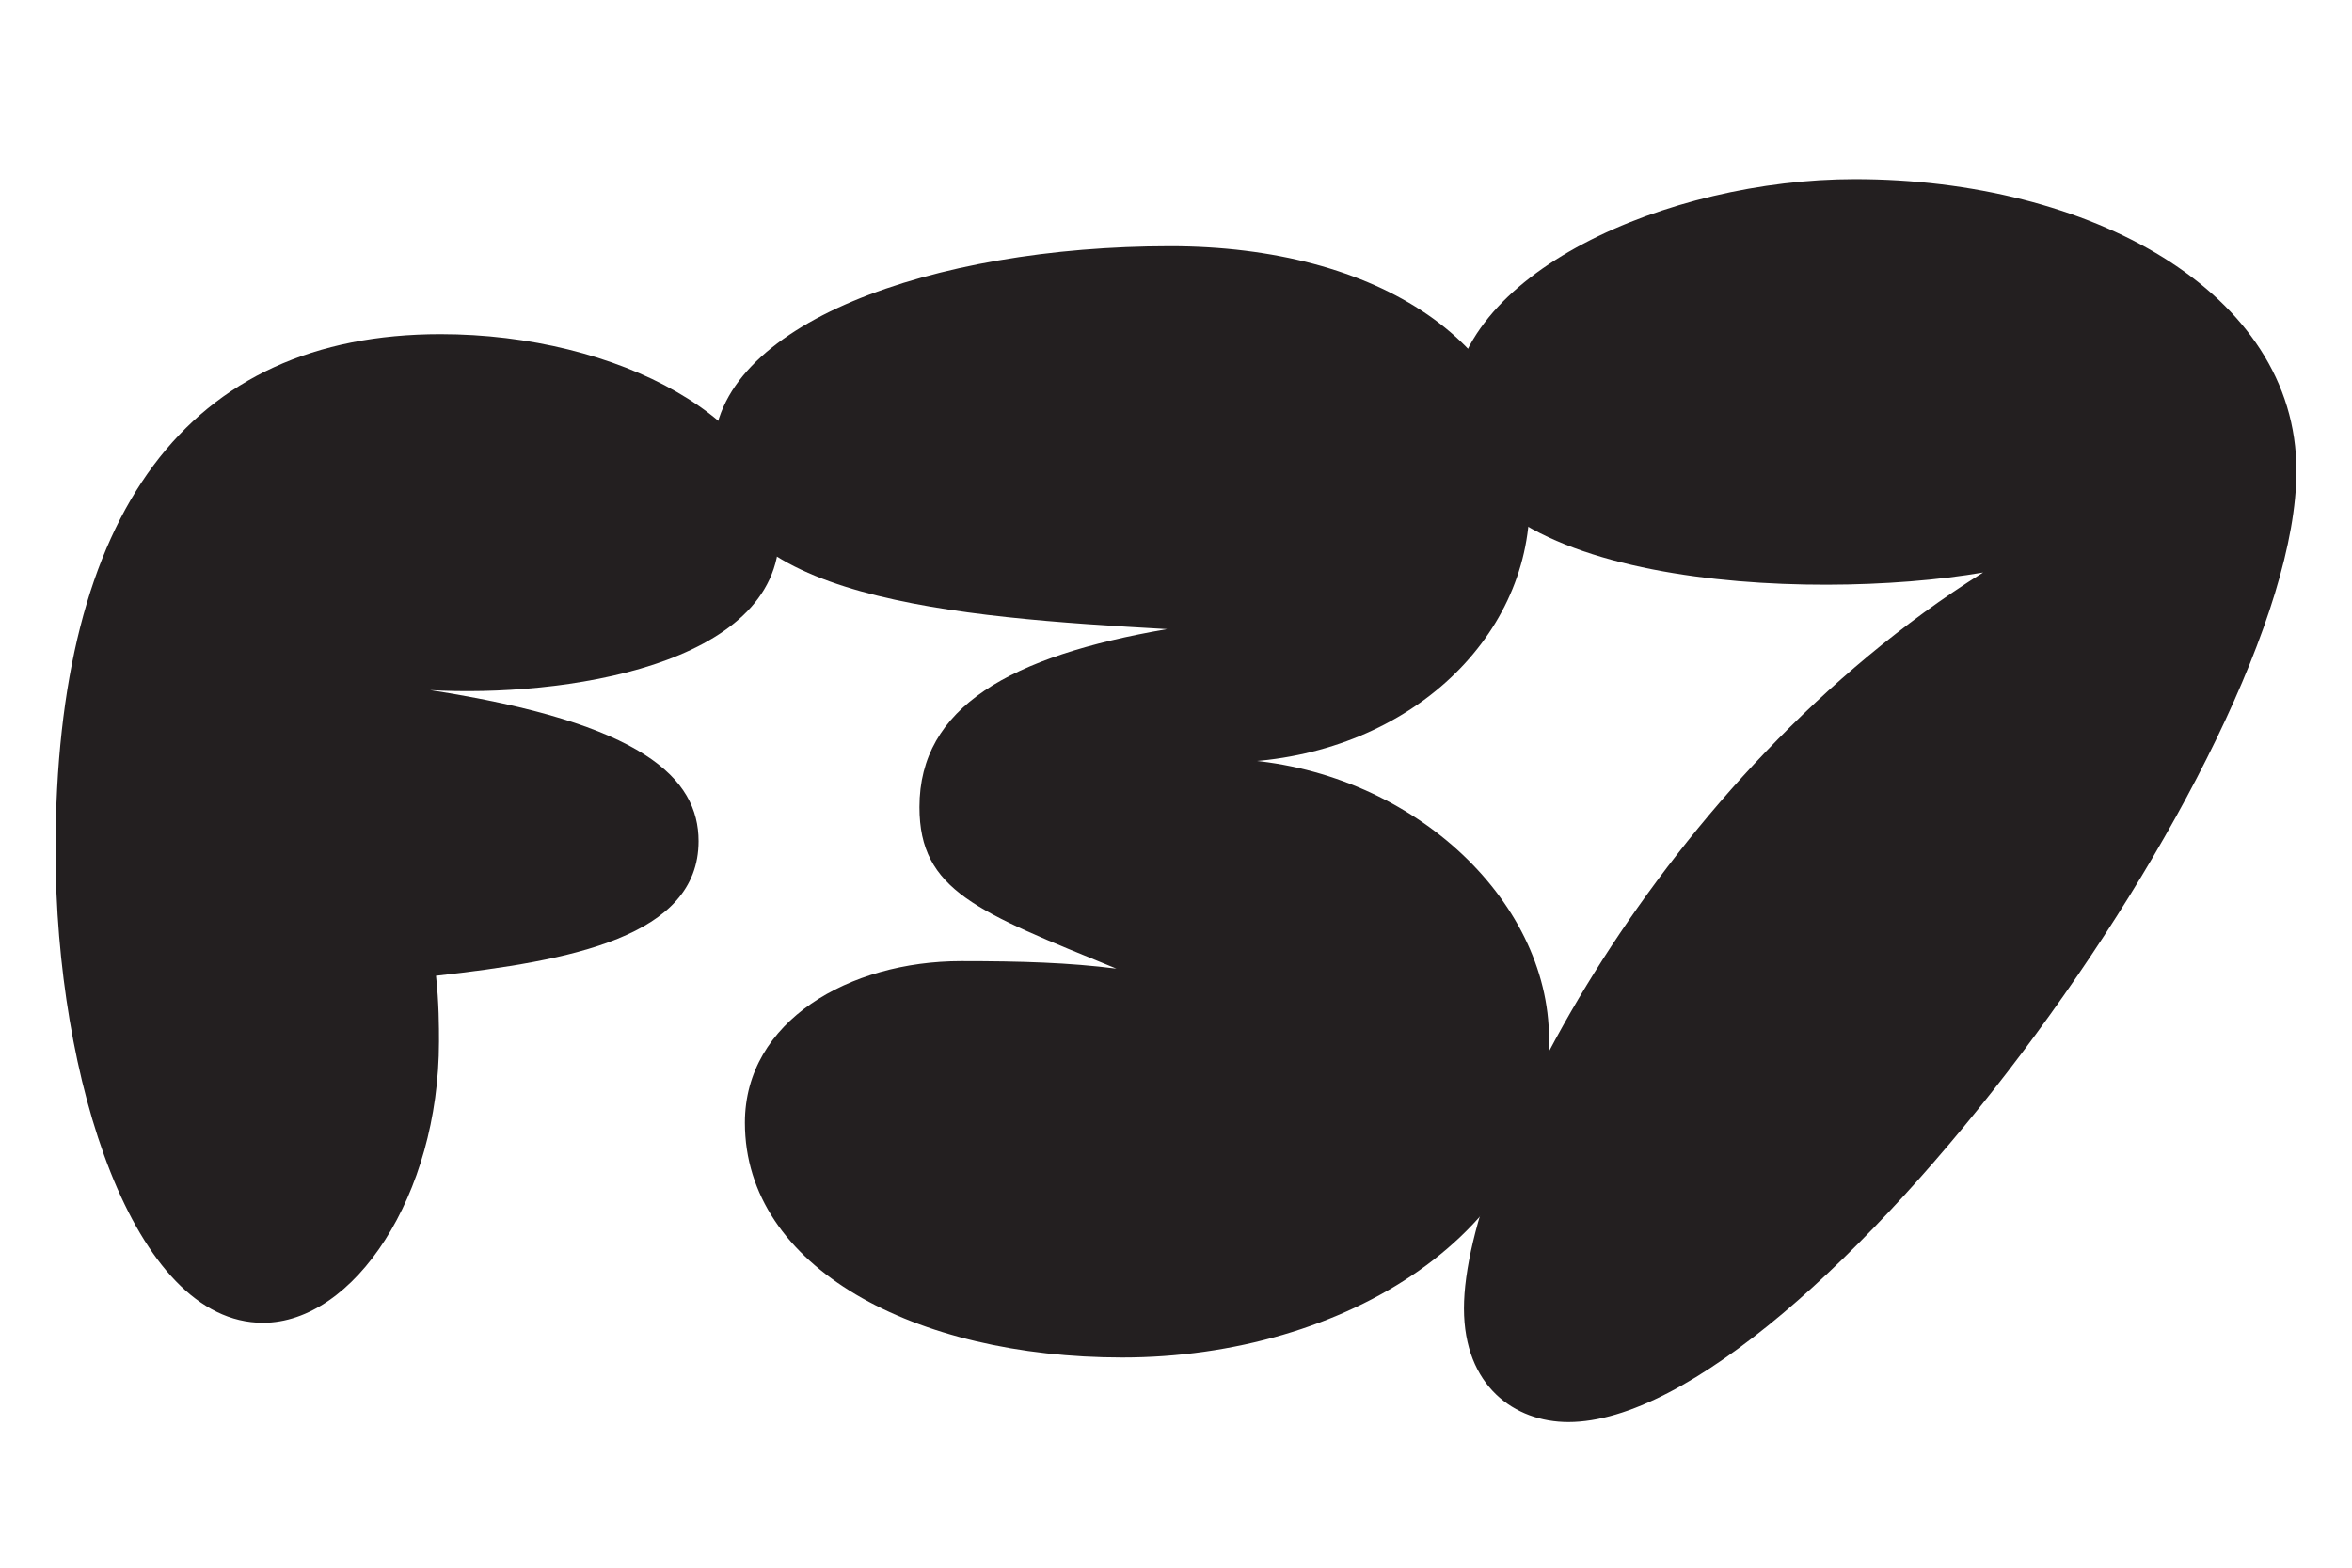
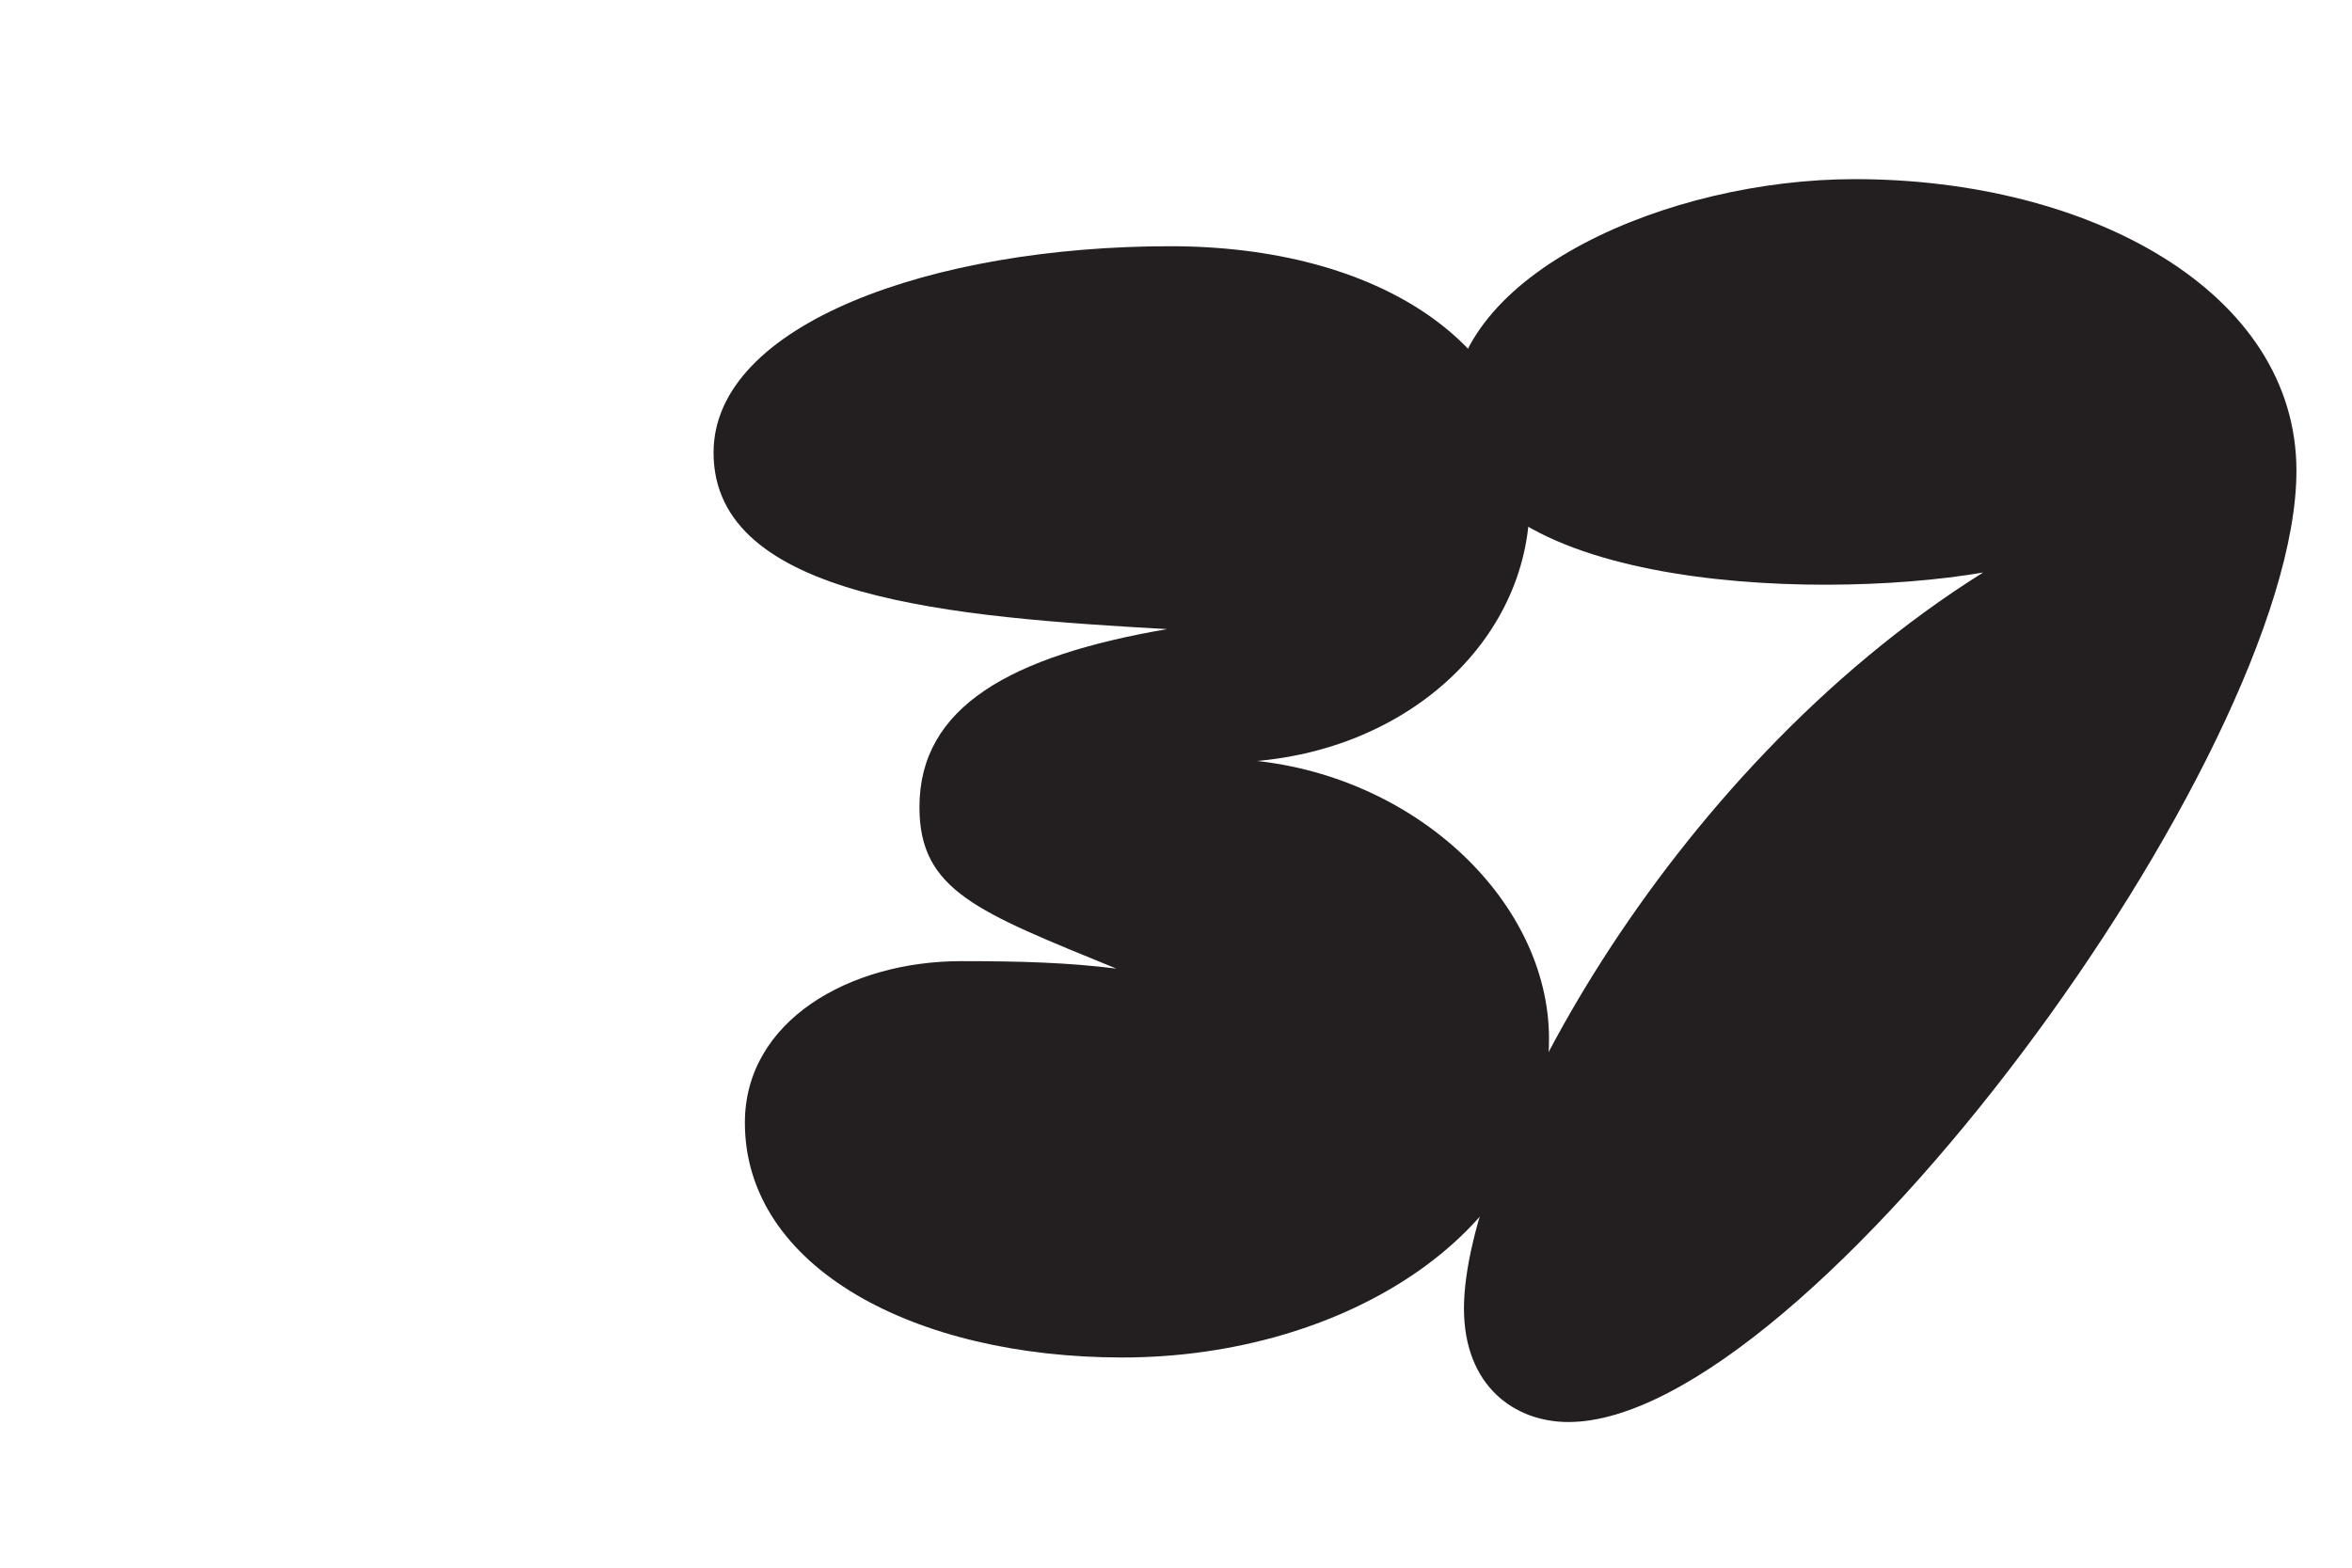
<svg xmlns="http://www.w3.org/2000/svg" version="1.1" width="600pt" height="400pt" viewBox="0 0 600 400">
  <g enable-background="new">
    <g id="Layer-1" data-name="Artifact">
      <clipPath id="cp77">
        <path transform="matrix(1,0,0,-1,0,400)" d="M 0 0 L 600 0 L 600 400 L 0 400 Z" />
      </clipPath>
      <g clip-path="url(#cp77)">
-         <path transform="matrix(1,0,0,-1,67.075,337.509)" fill="#231f20" d="M 0 0 C 23.216 0 44.909 32.438 44.909 71.744 C 44.909 75.561 44.909 81.667 44.148 88.536 C 78.401 92.352 111.131 98.458 111.131 122.882 C 111.131 138.909 97.05 153.029 42.626 161.425 C 76.118 159.518 131.684 167.531 131.684 201.114 C 131.684 230.116 90.58 252.25 45.29 252.25 C -19.029 252.25 -52.902 206.839 -52.902 120.592 C -52.902 62.205 -33.111 0 0 0" />
-       </g>
+         </g>
      <g id="Layer-1" data-name="Artifact">
        <path transform="matrix(1,0,0,-1,234.551,205.931)" fill="#231f20" d="M 0 0 C 0 -21.371 14.843 -26.713 50.238 -41.214 C 38.058 -39.688 26.26 -39.307 10.656 -39.307 C -17.888 -39.307 -44.529 -54.572 -44.529 -80.521 C -44.529 -117.539 -1.142 -140.436 51.759 -140.436 C 108.467 -140.436 160.607 -108.379 160.607 -59.151 C 160.607 -23.279 124.832 9.922 80.684 12.212 C 73.073 12.593 73.453 11.067 81.065 11.449 C 123.69 12.975 155.66 42.359 155.66 77.851 C 155.66 118.302 116.84 143.106 63.938 143.106 C 3.425 143.106 -52.521 123.263 -52.521 90.443 C -52.521 53.046 9.134 48.465 63.177 45.413 C 23.216 38.543 0 25.569 0 0" />
      </g>
      <g id="Layer-1" data-name="Artifact">
        <path transform="matrix(1,0,0,-1,373.459,333.831)" fill="#231f20" d="M 0 0 C 0 -19.844 12.94 -29.003 26.641 -29.003 C 87.535 -29.003 212.367 141.2 212.367 213.707 C 212.367 259.5 159.466 288.123 99.714 288.123 C 52.14 288.123 -3.045 264.081 -3.045 228.59 C -3.045 183.941 87.915 180.125 132.444 187.756 C 50.237 136.239 0 38.543 0 0" />
      </g>
    </g>
  </g>
</svg>